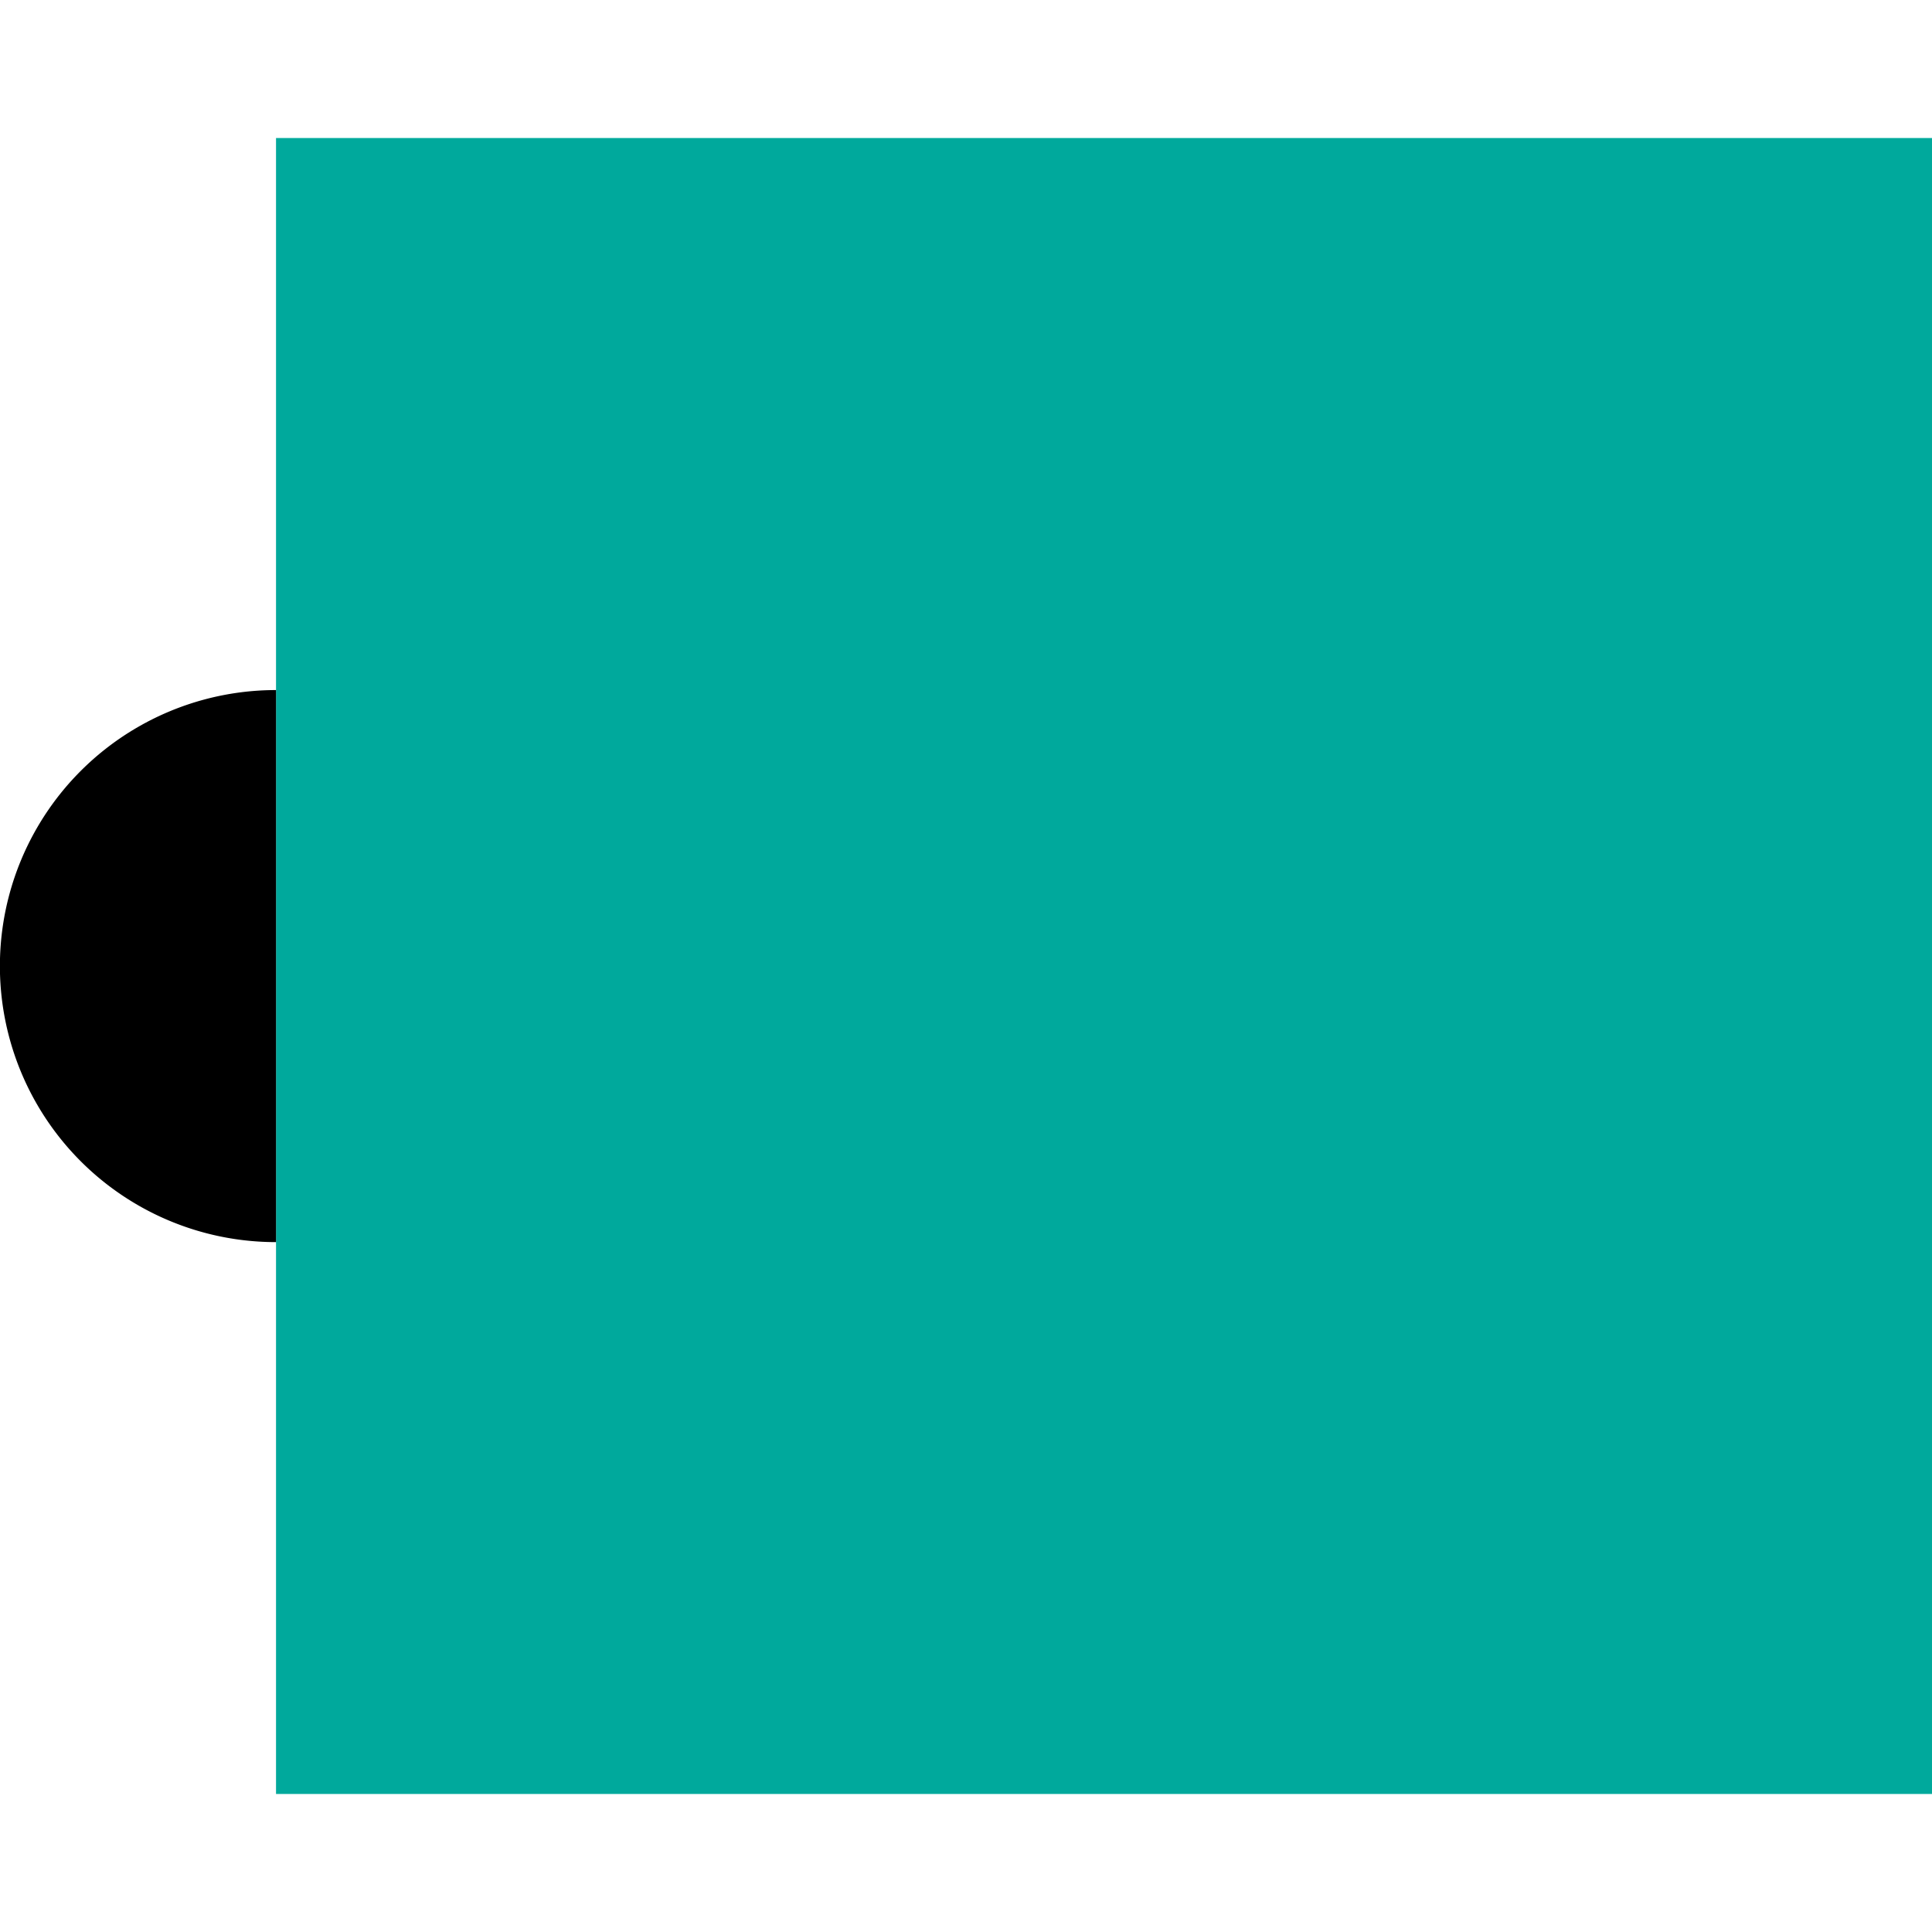
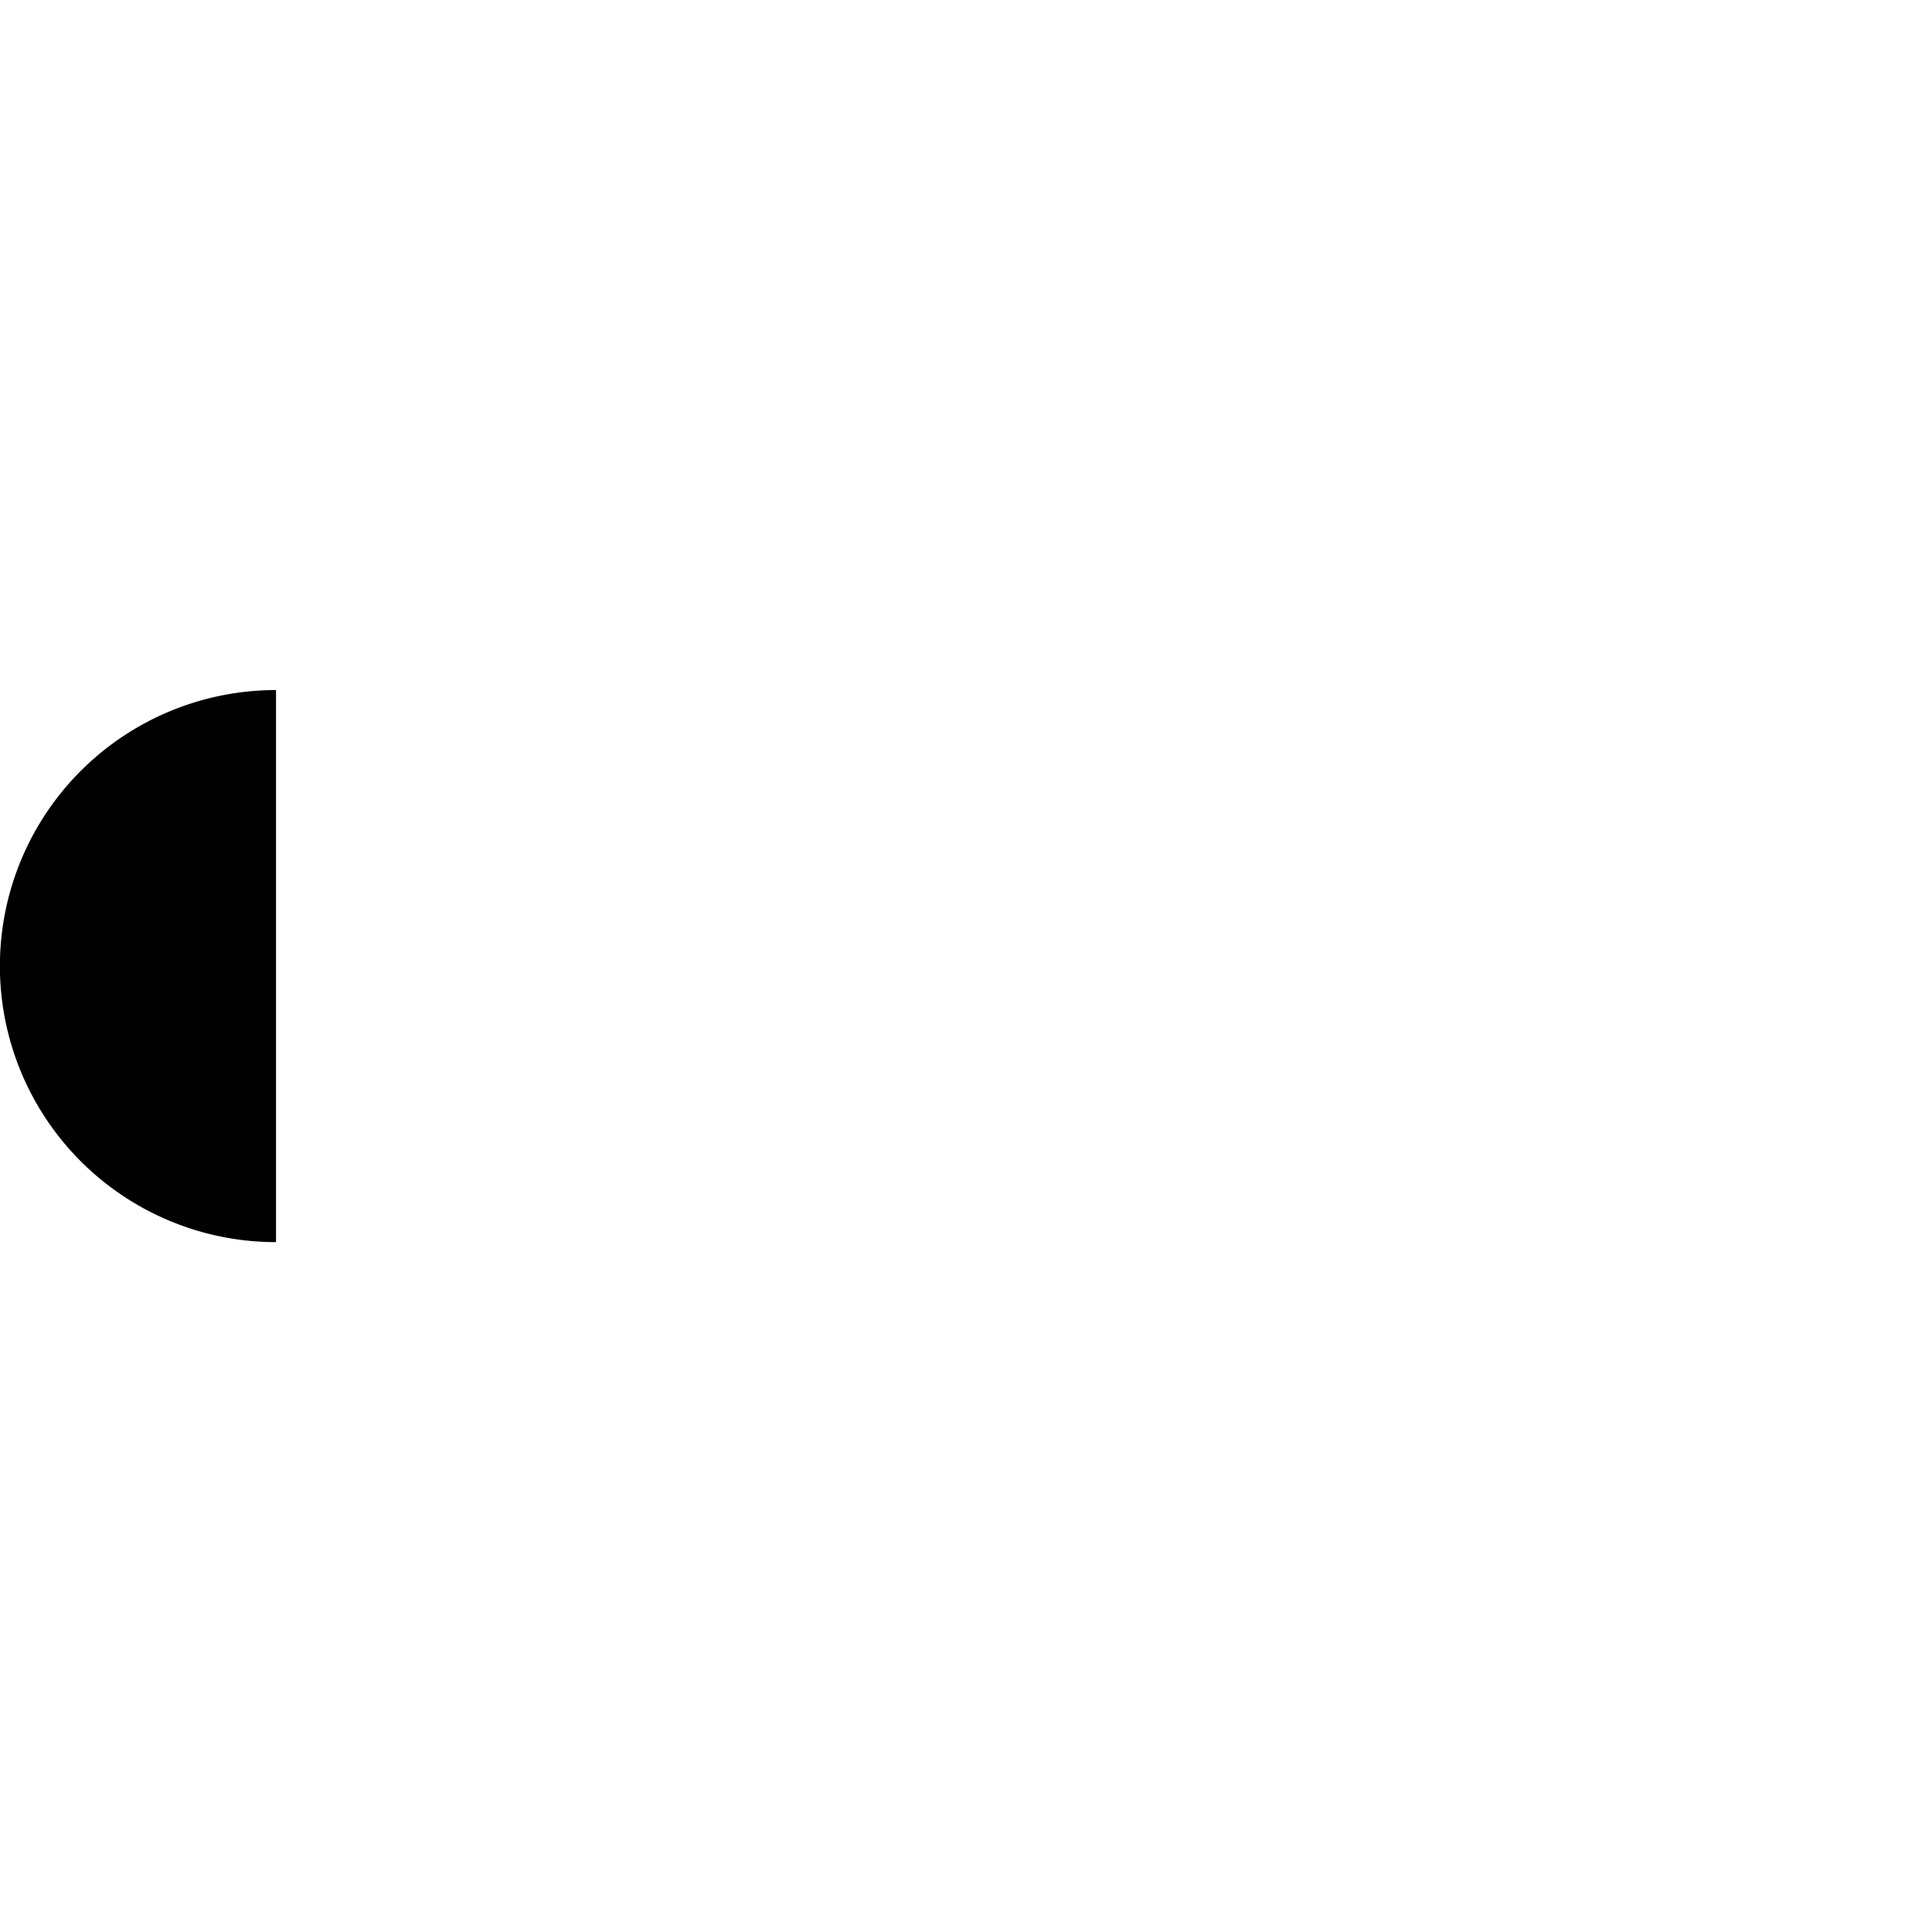
<svg xmlns="http://www.w3.org/2000/svg" width="40" height="40" viewBox="0 0 10.583 10.583">
-   <path d="M1.512.756h9.071v9.071H1.512z" fill="#00a99c" />
  <path d="M1.512 6.804a1.512 1.512 0 0 1-1.31-.756 1.512 1.512 0 0 1 0-1.512 1.512 1.512 0 0 1 1.31-.756v1.512z" />
</svg>